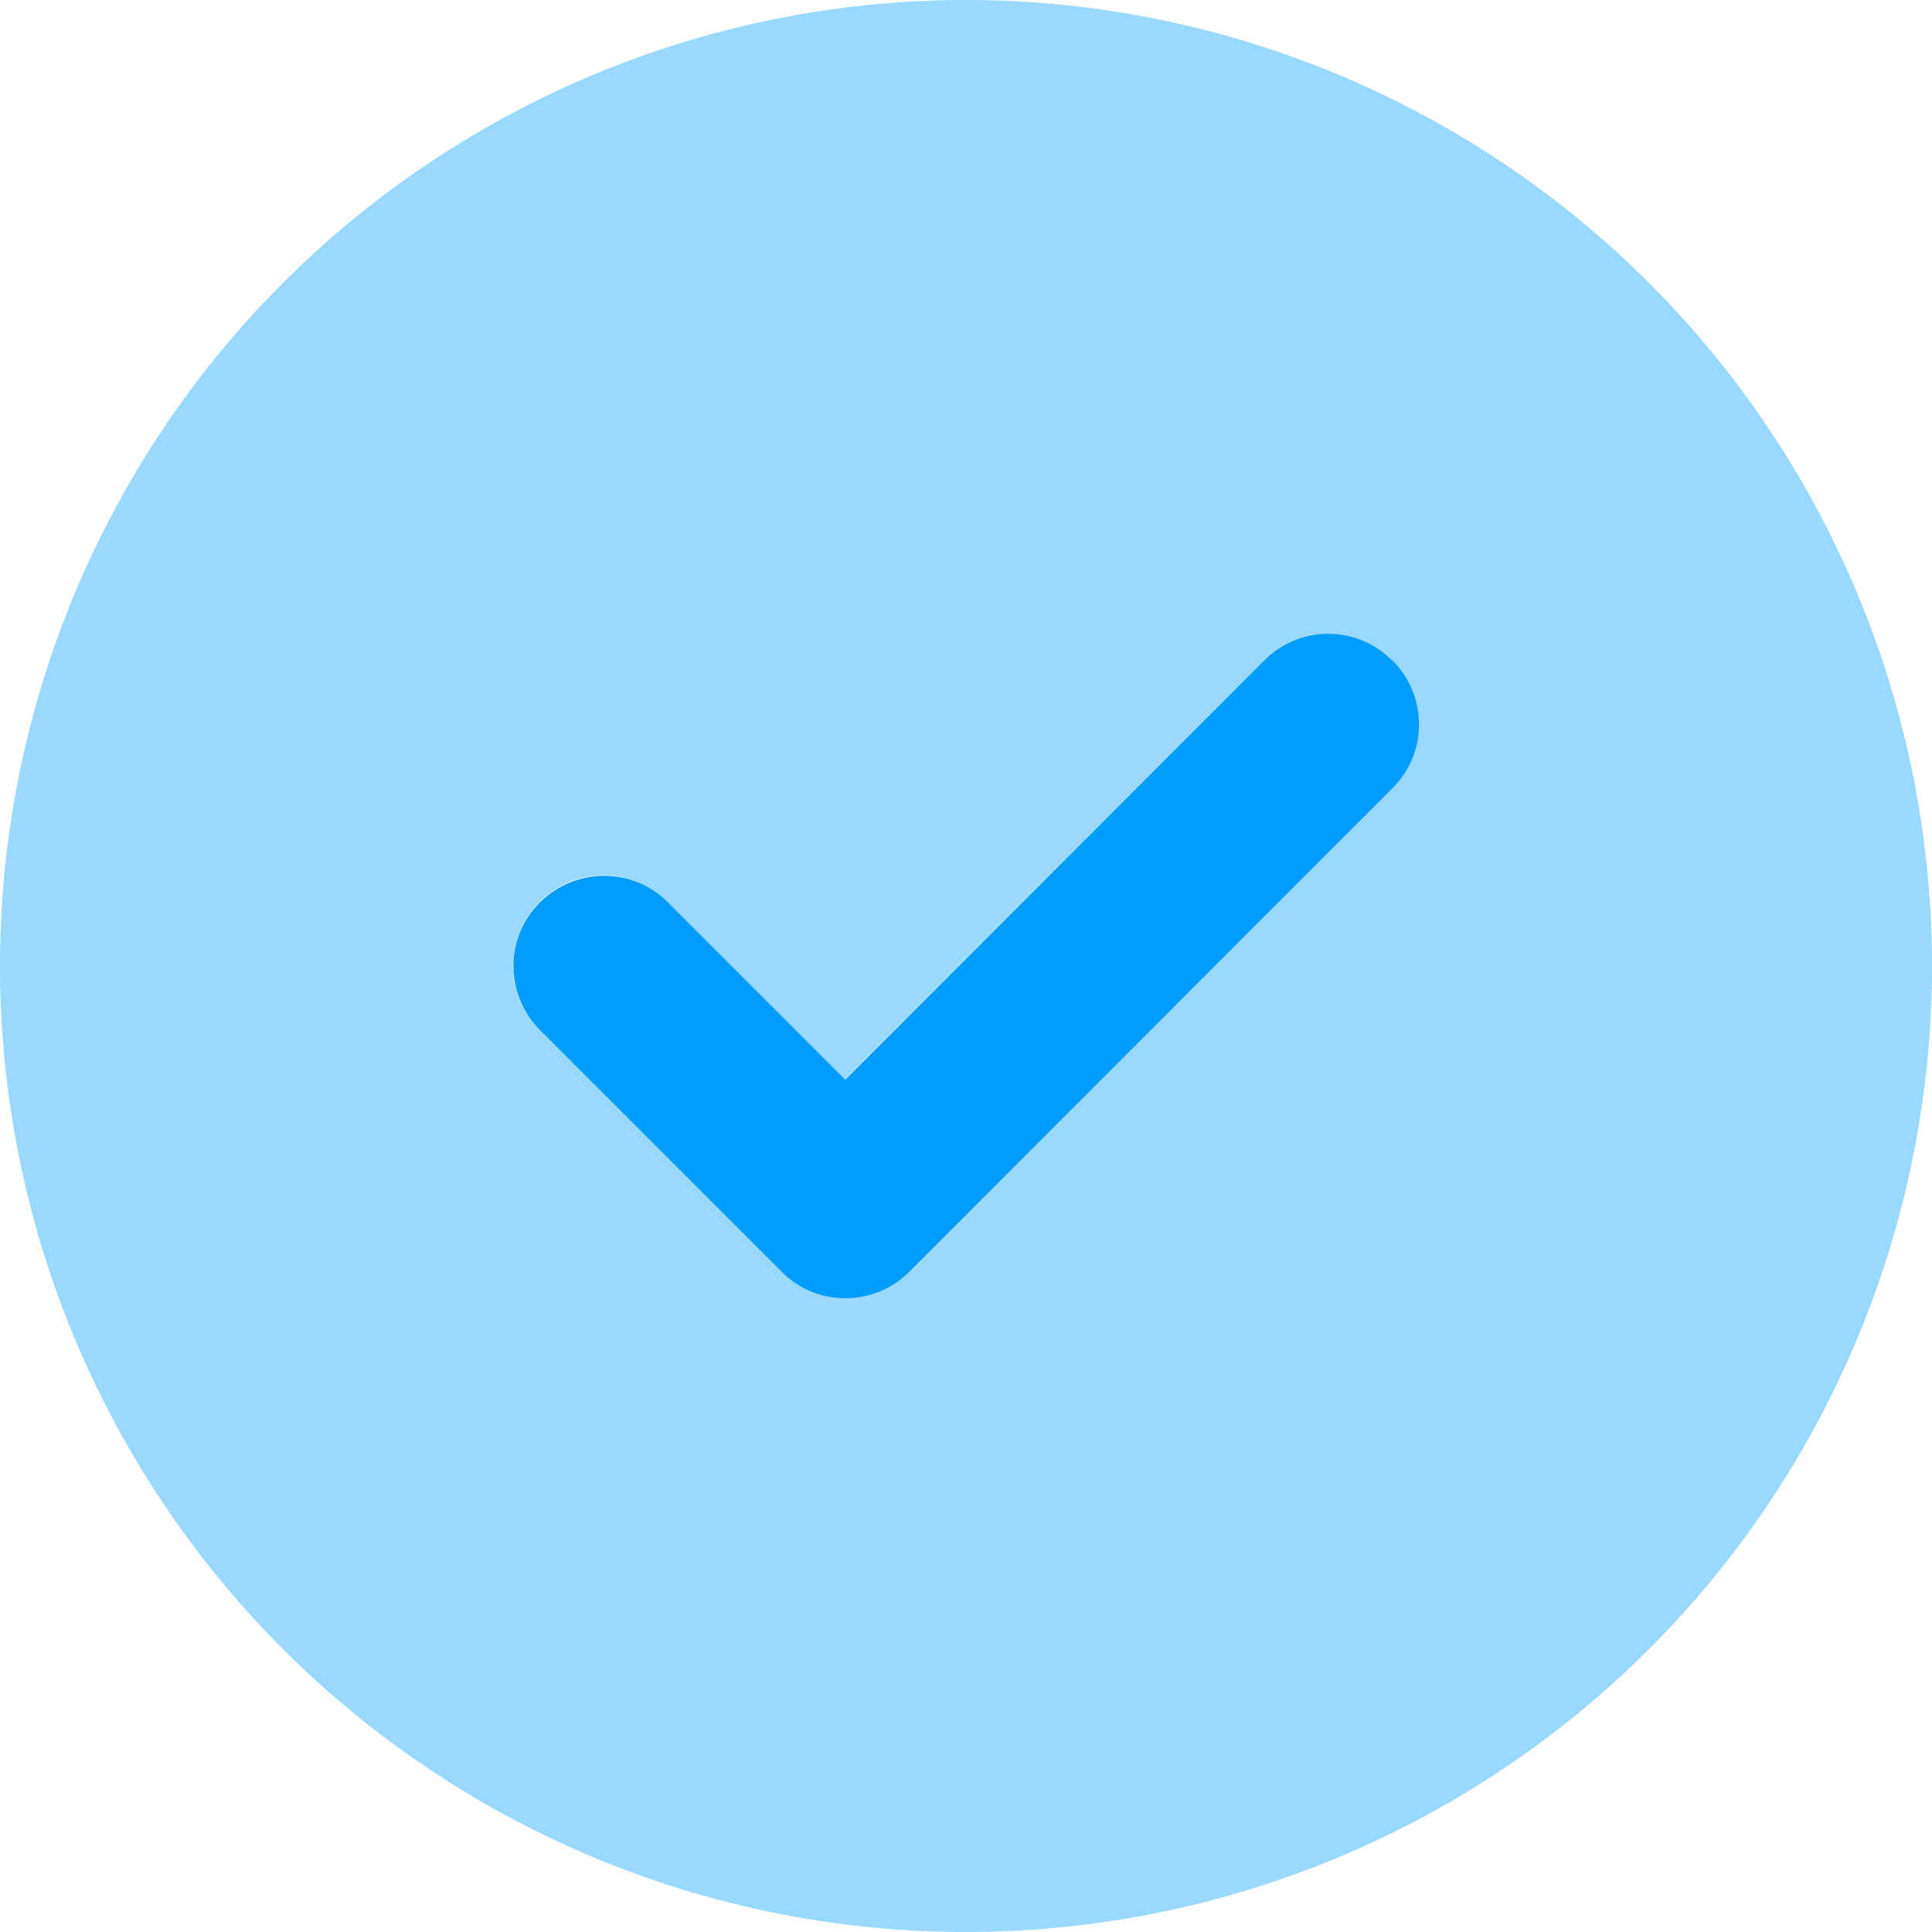
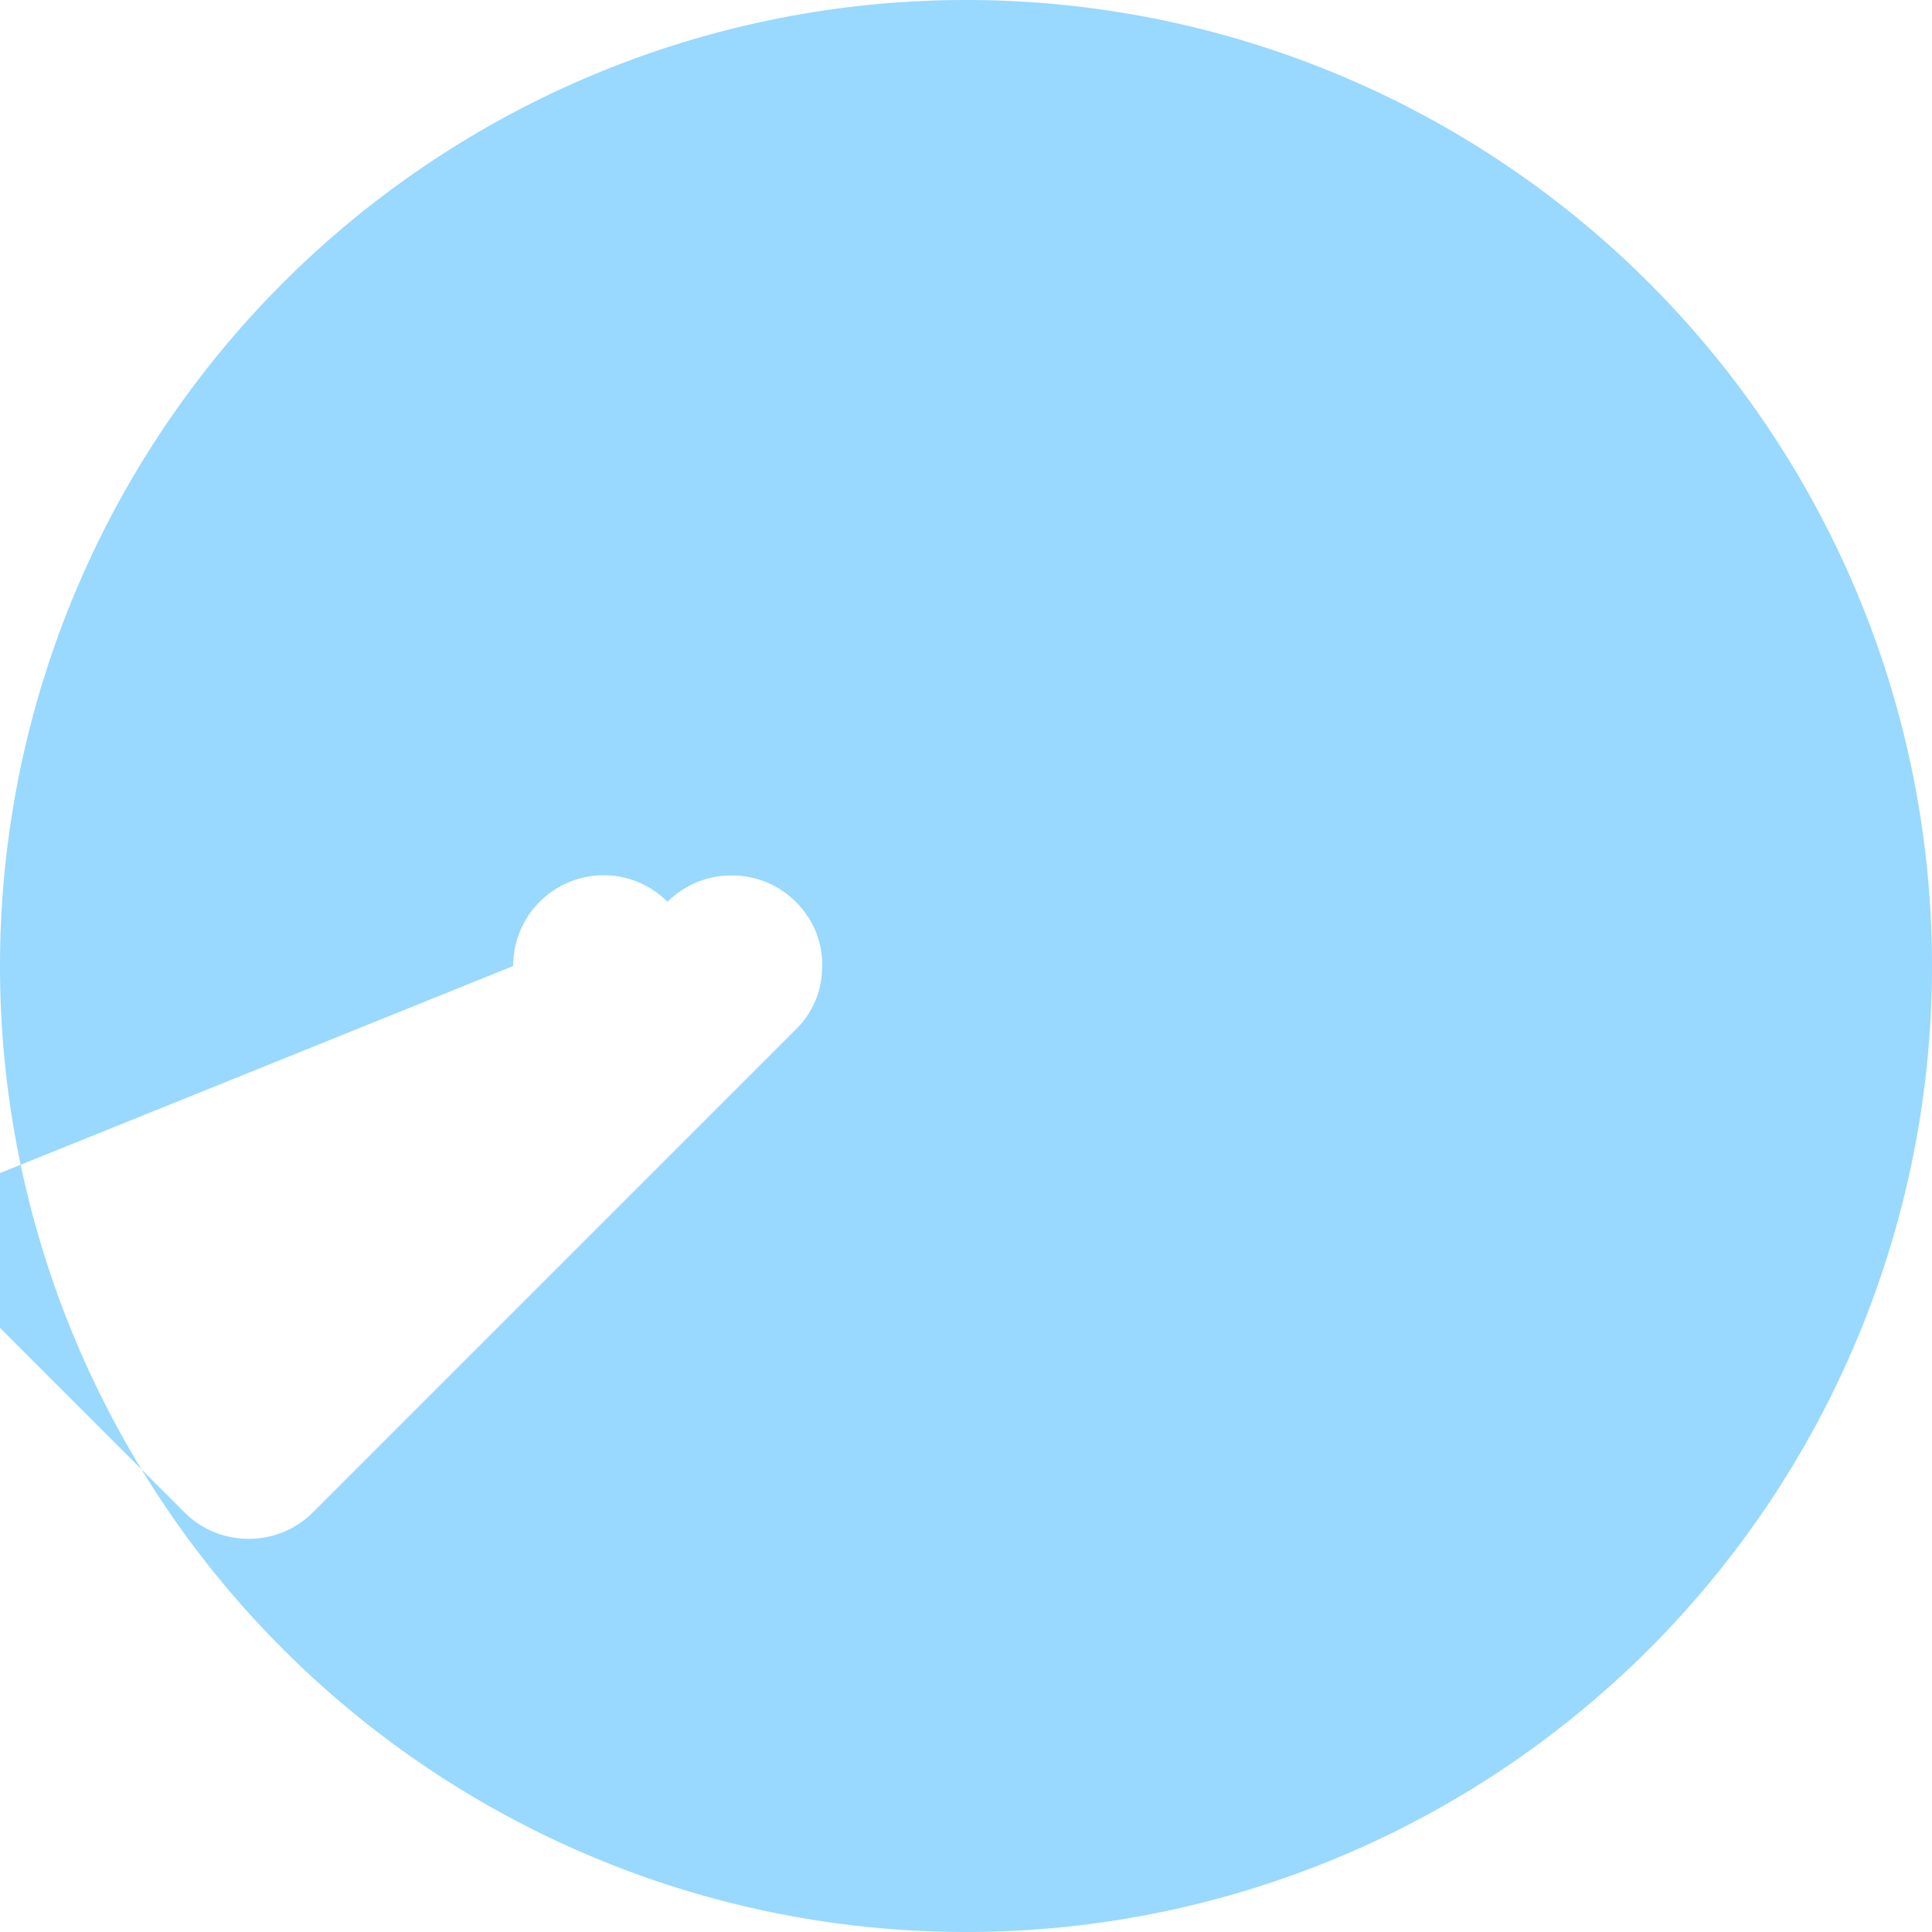
<svg xmlns="http://www.w3.org/2000/svg" viewBox="0 0 512 512">
-   <path fill="#009dff" d="M0 256a256 256 0 1 0 512 0 256 256 0 1 0-512 0zm136 0c0-6.1 2.3-12.3 7-17 9.4-9.4 24.6-9.4 33.9 0l47 47 111-111c4.7-4.7 10.8-7 17-7s12.3 2.3 17 7c2.3 2.3 4.1 5 5.3 7.9.6 1.5 1 2.9 1.3 4.4.2 1.1.3 2.2.3 2.2.1 1.2.1 1.2.1 2.5-.1 1.5-.1 1.9-.1 2.3-.1.7-.2 1.5-.3 2.2-.3 1.5-.7 3-1.3 4.4-1.2 2.9-2.9 5.6-5.3 7.9l-128 128c-4.7 4.7-10.8 7-17 7s-12.3-2.3-17-7l-64-64c-4.7-4.7-7-10.8-7-17z" class="fa-secondary" opacity=".4" />
-   <path fill="#009dff" d="M369 175c9.4 9.4 9.4 24.6 0 33.9L241 337c-9.4 9.4-24.6 9.4-33.9 0l-64-64c-9.4-9.4-9.4-24.6 0-33.9s24.6-9.4 33.9 0l47 47L335 175c9.4-9.4 24.6-9.4 33.9 0z" class="fa-primary" />
+   <path fill="#009dff" d="M0 256a256 256 0 1 0 512 0 256 256 0 1 0-512 0zm136 0c0-6.1 2.3-12.3 7-17 9.4-9.4 24.6-9.4 33.9 0c4.7-4.7 10.8-7 17-7s12.3 2.3 17 7c2.3 2.3 4.1 5 5.3 7.9.6 1.5 1 2.9 1.3 4.4.2 1.1.3 2.2.3 2.2.1 1.2.1 1.2.1 2.5-.1 1.5-.1 1.9-.1 2.3-.1.7-.2 1.5-.3 2.2-.3 1.5-.7 3-1.3 4.4-1.2 2.9-2.9 5.6-5.3 7.9l-128 128c-4.7 4.7-10.8 7-17 7s-12.3-2.3-17-7l-64-64c-4.7-4.7-7-10.8-7-17z" class="fa-secondary" opacity=".4" />
</svg>